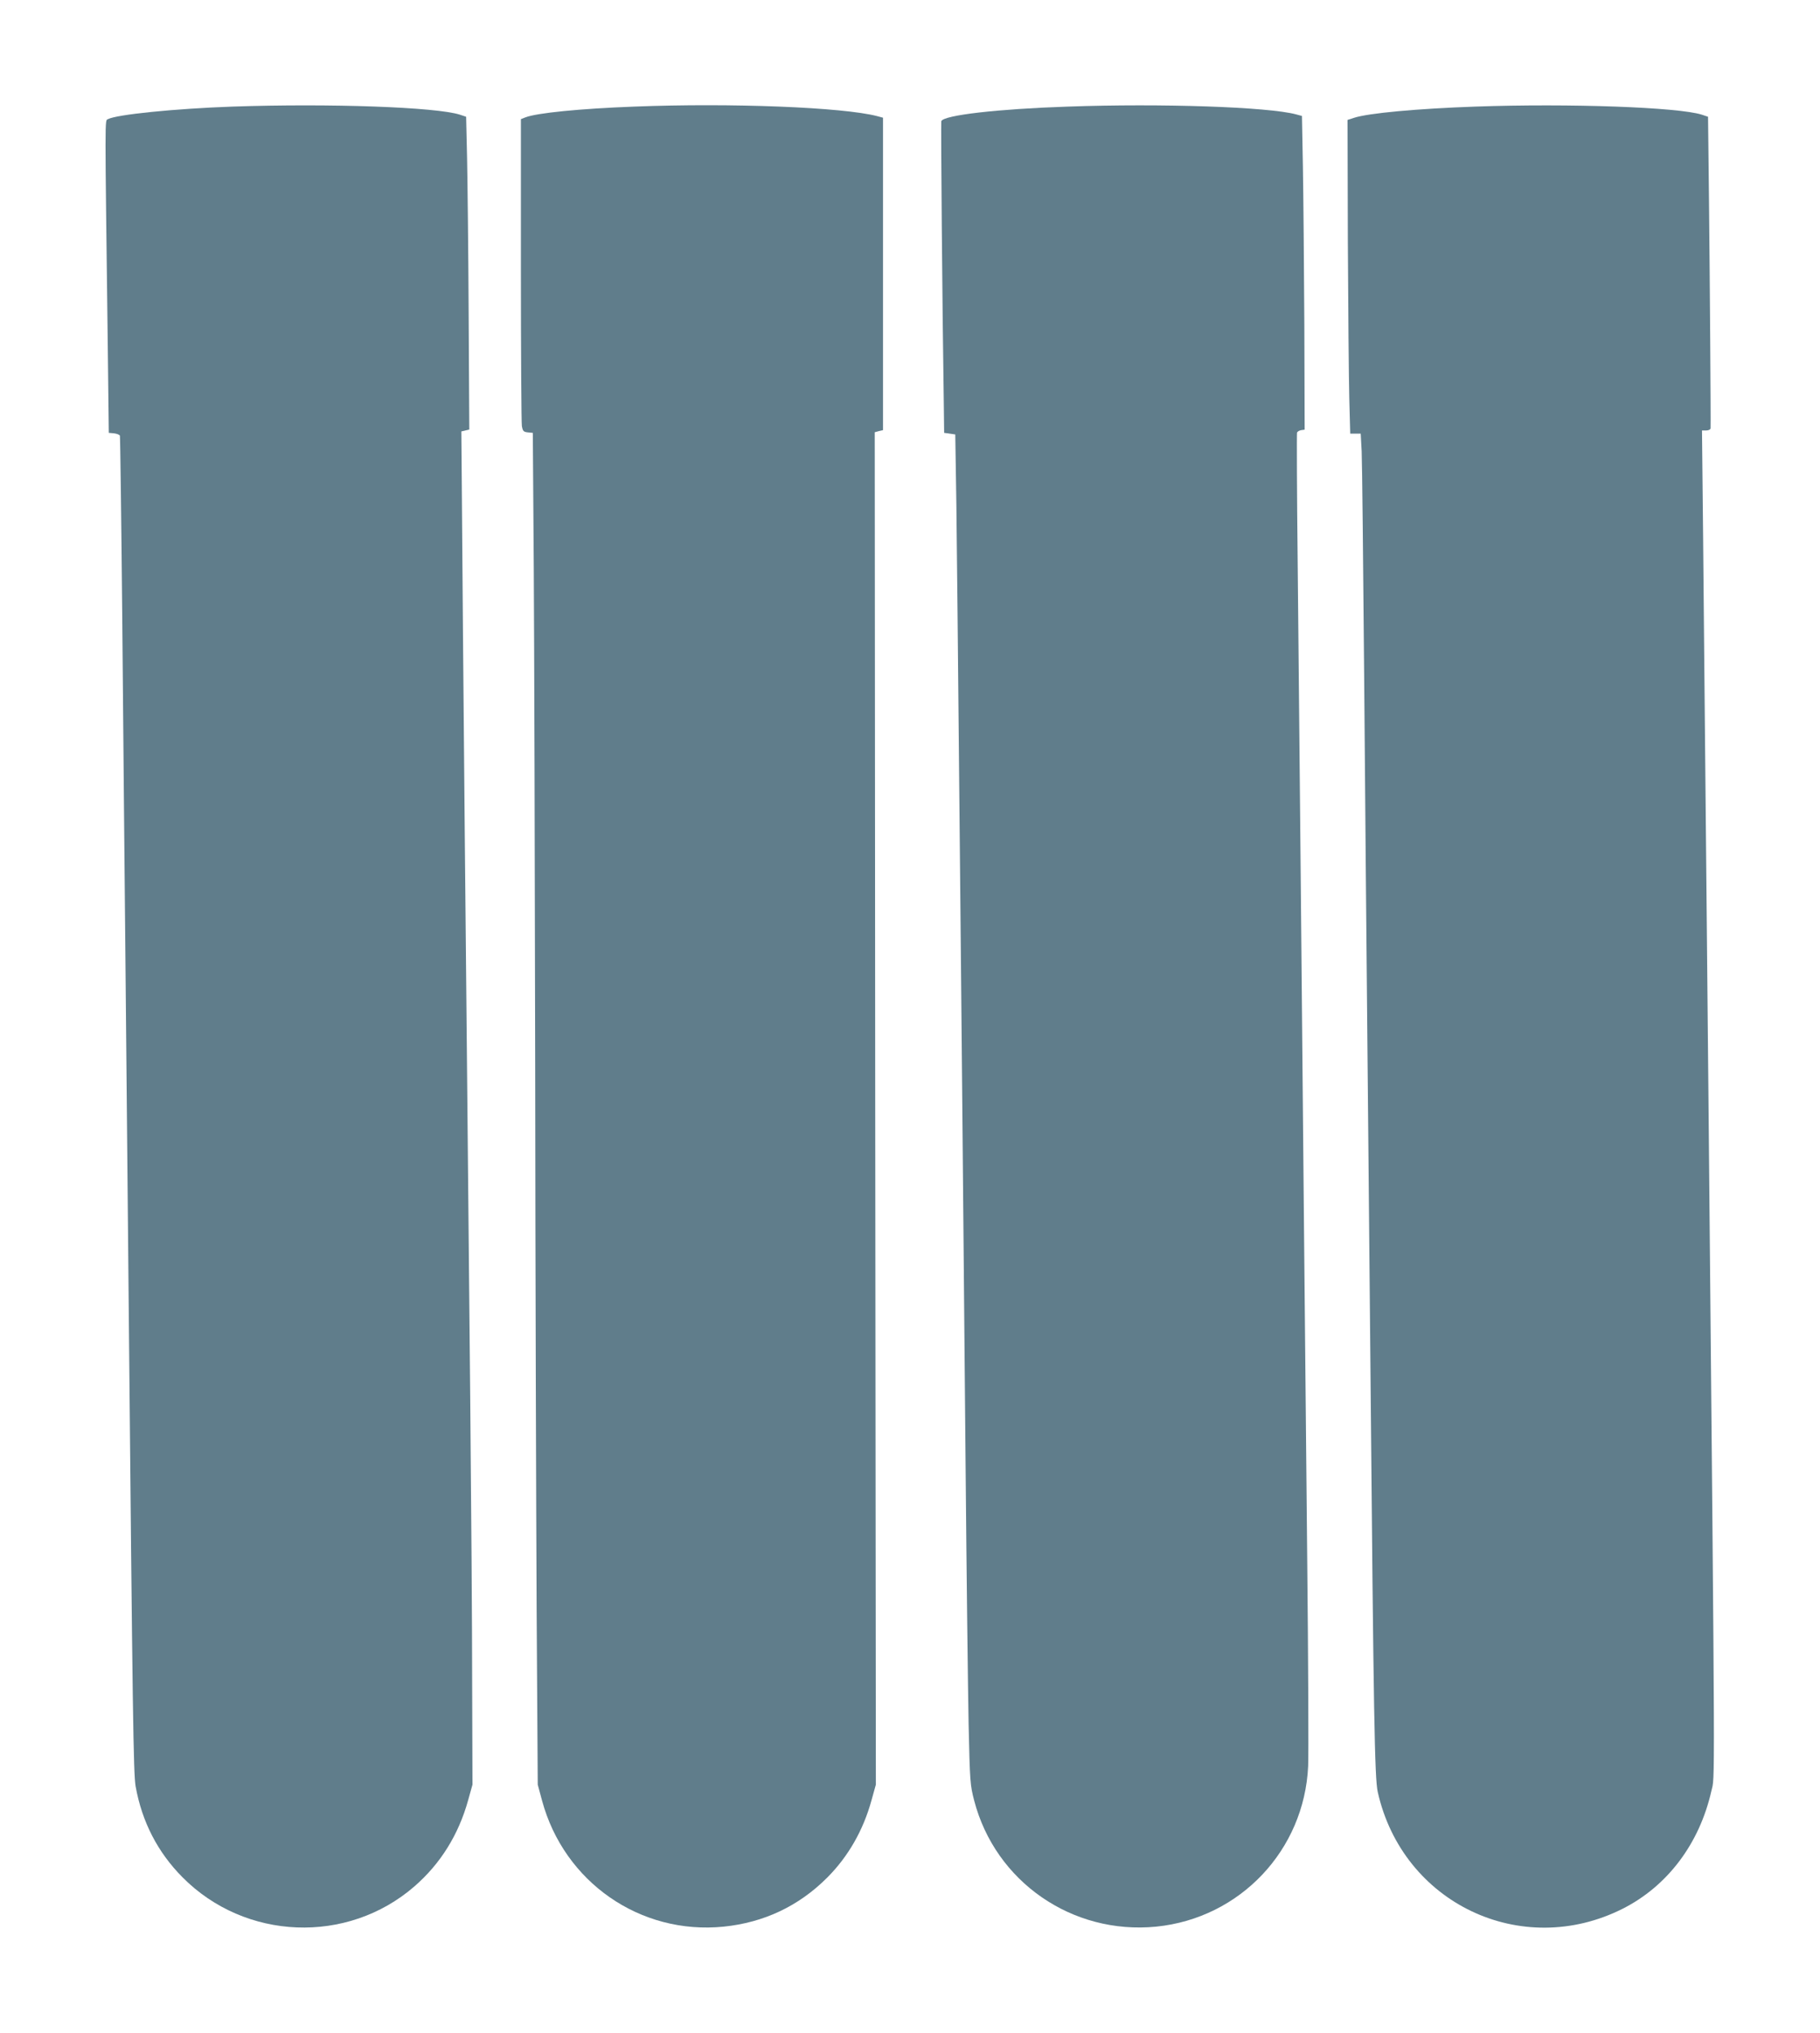
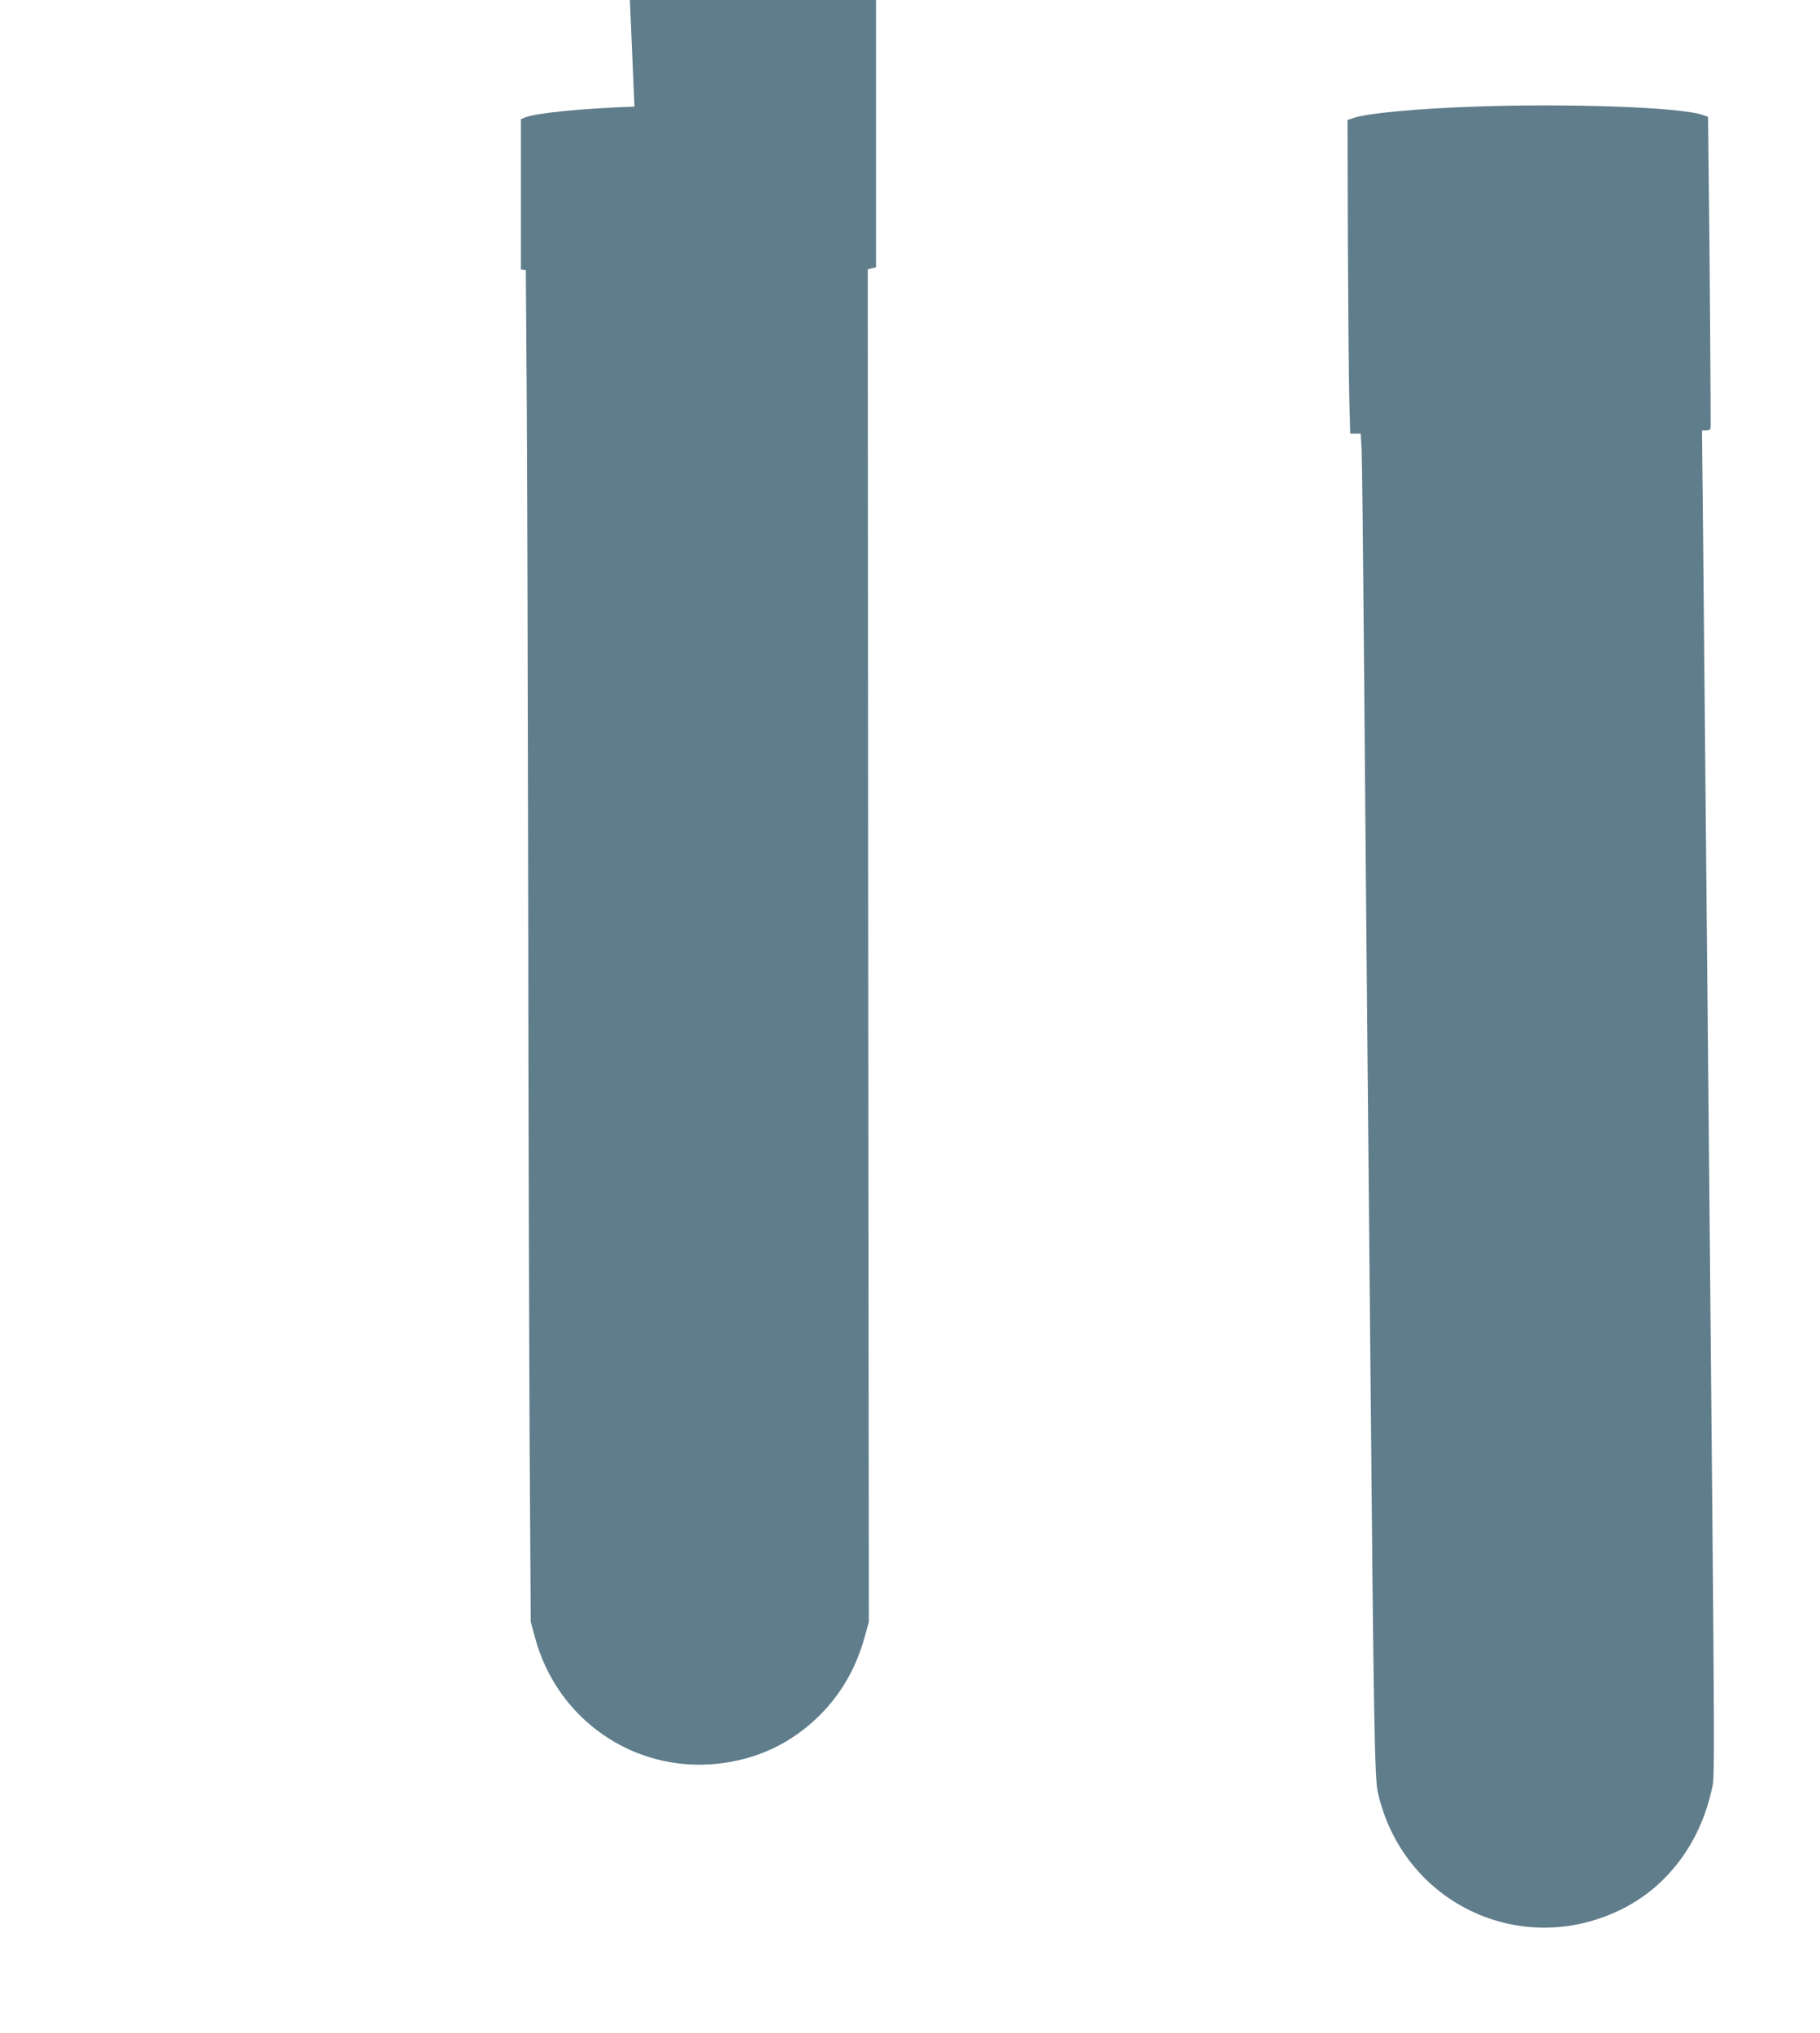
<svg xmlns="http://www.w3.org/2000/svg" version="1.0" width="1146pt" height="1280pt" viewBox="0 0 1146 1280" preserveAspectRatio="xMidYMid meet">
  <g transform="translate(0,1280) scale(0.1,-0.1)" fill="#607d8b" stroke="none">
-     <path d="M1465 12129 c-366 -13 -730 -50 -785 -79 -21 -11 -20 61 -1 -1460 l6 -515 33 -3 c18 -2 35 -9 37 -15 2 -7 9 -529 15 -1162 5 -632 15 -1602 20 -2155 5 -553 14 -1504 20 -2115 25 -2649 30 -2988 44 -3071 40 -223 139 -415 295 -572 395 -399 1038 -424 1460 -58 165 143 279 327 339 544 l27 97 -2 635 c0 349 -6 1150 -12 1780 -28 2814 -46 4754 -53 5739 l-3 365 25 6 25 6 -4 724 c-2 399 -7 842 -10 985 l-6 260 -39 13 c-149 48 -818 72 -1431 51z" />
-     <path d="M3995 12129 c-345 -13 -615 -40 -687 -68 l-28 -11 0 -947 c0 -522 3 -965 6 -985 6 -32 10 -37 38 -40 l31 -3 6 -850 c3 -467 7 -1885 9 -3150 1 -1265 6 -2797 9 -3405 l7 -1105 27 -100 c139 -514 618 -847 1144 -794 253 26 472 129 651 308 133 133 228 299 280 489 l27 97 -4 4257 -3 4257 26 7 26 6 0 984 0 983 -37 10 c-215 56 -919 84 -1528 60z" />
-     <path d="M6725 12129 c-445 -15 -784 -54 -798 -92 -3 -10 6 -1151 16 -1792 l2 -170 35 -5 35 -5 7 -445 c3 -245 11 -998 17 -1675 7 -676 16 -1655 21 -2175 5 -520 14 -1507 20 -2195 6 -687 15 -1421 19 -1630 8 -363 10 -384 35 -480 133 -511 617 -846 1146 -794 528 53 933 481 957 1011 3 65 1 654 -6 1310 -6 656 -16 1632 -21 2168 -5 536 -14 1499 -20 2140 -6 641 -15 1525 -19 1965 -5 440 -6 805 -4 812 3 6 14 13 26 15 l22 3 -2 665 c-2 366 -6 810 -9 987 l-6 323 -37 10 c-175 47 -847 70 -1436 49z" />
+     <path d="M3995 12129 c-345 -13 -615 -40 -687 -68 l-28 -11 0 -947 l31 -3 6 -850 c3 -467 7 -1885 9 -3150 1 -1265 6 -2797 9 -3405 l7 -1105 27 -100 c139 -514 618 -847 1144 -794 253 26 472 129 651 308 133 133 228 299 280 489 l27 97 -4 4257 -3 4257 26 7 26 6 0 984 0 983 -37 10 c-215 56 -919 84 -1528 60z" />
    <path d="M9290 12129 c-367 -13 -674 -41 -765 -71 l-40 -13 2 -765 c2 -421 6 -865 9 -987 l6 -223 33 0 33 0 6 -112 c3 -62 10 -716 16 -1453 6 -737 15 -1754 20 -2260 5 -506 14 -1467 20 -2135 19 -2117 26 -2504 45 -2590 156 -701 904 -1058 1543 -736 281 142 483 409 558 741 23 101 24 -142 -16 4120 -6 583 -15 1519 -20 2080 -5 561 -13 1323 -16 1693 l-7 672 26 0 c15 0 27 6 28 13 2 38 -5 987 -10 1437 l-6 525 -39 13 c-146 47 -831 72 -1426 51z" />
  </g>
</svg>